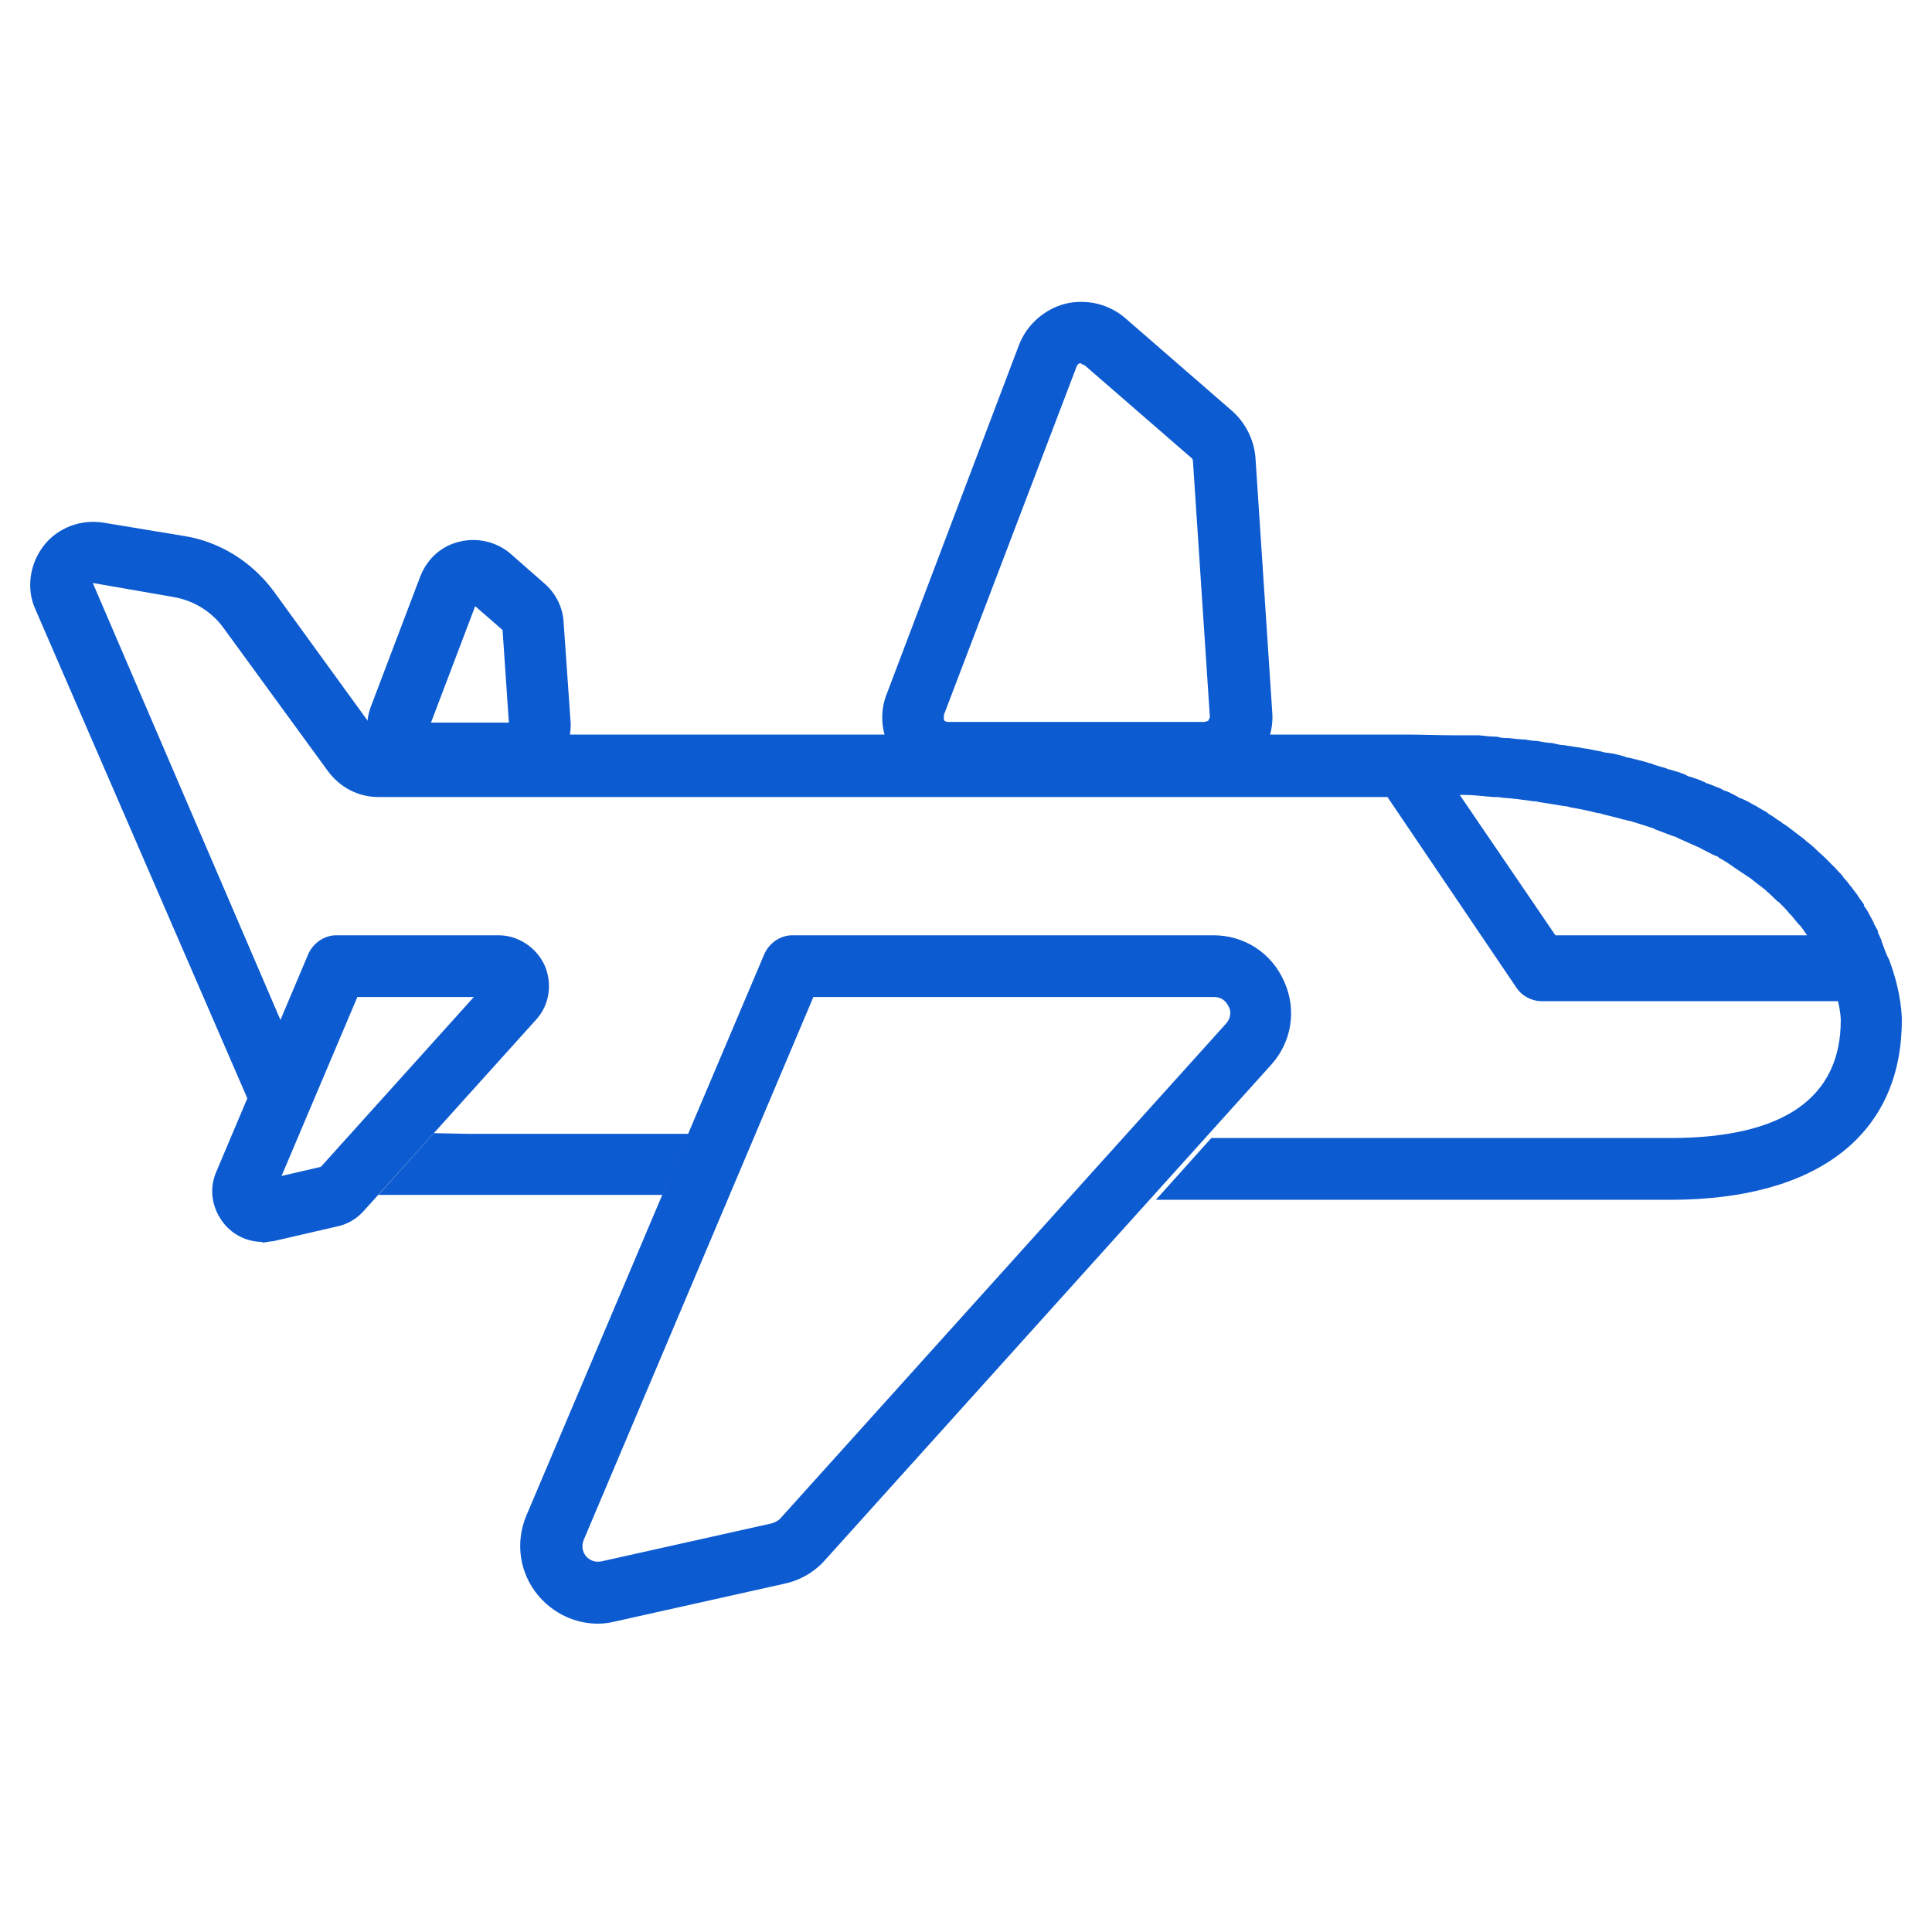
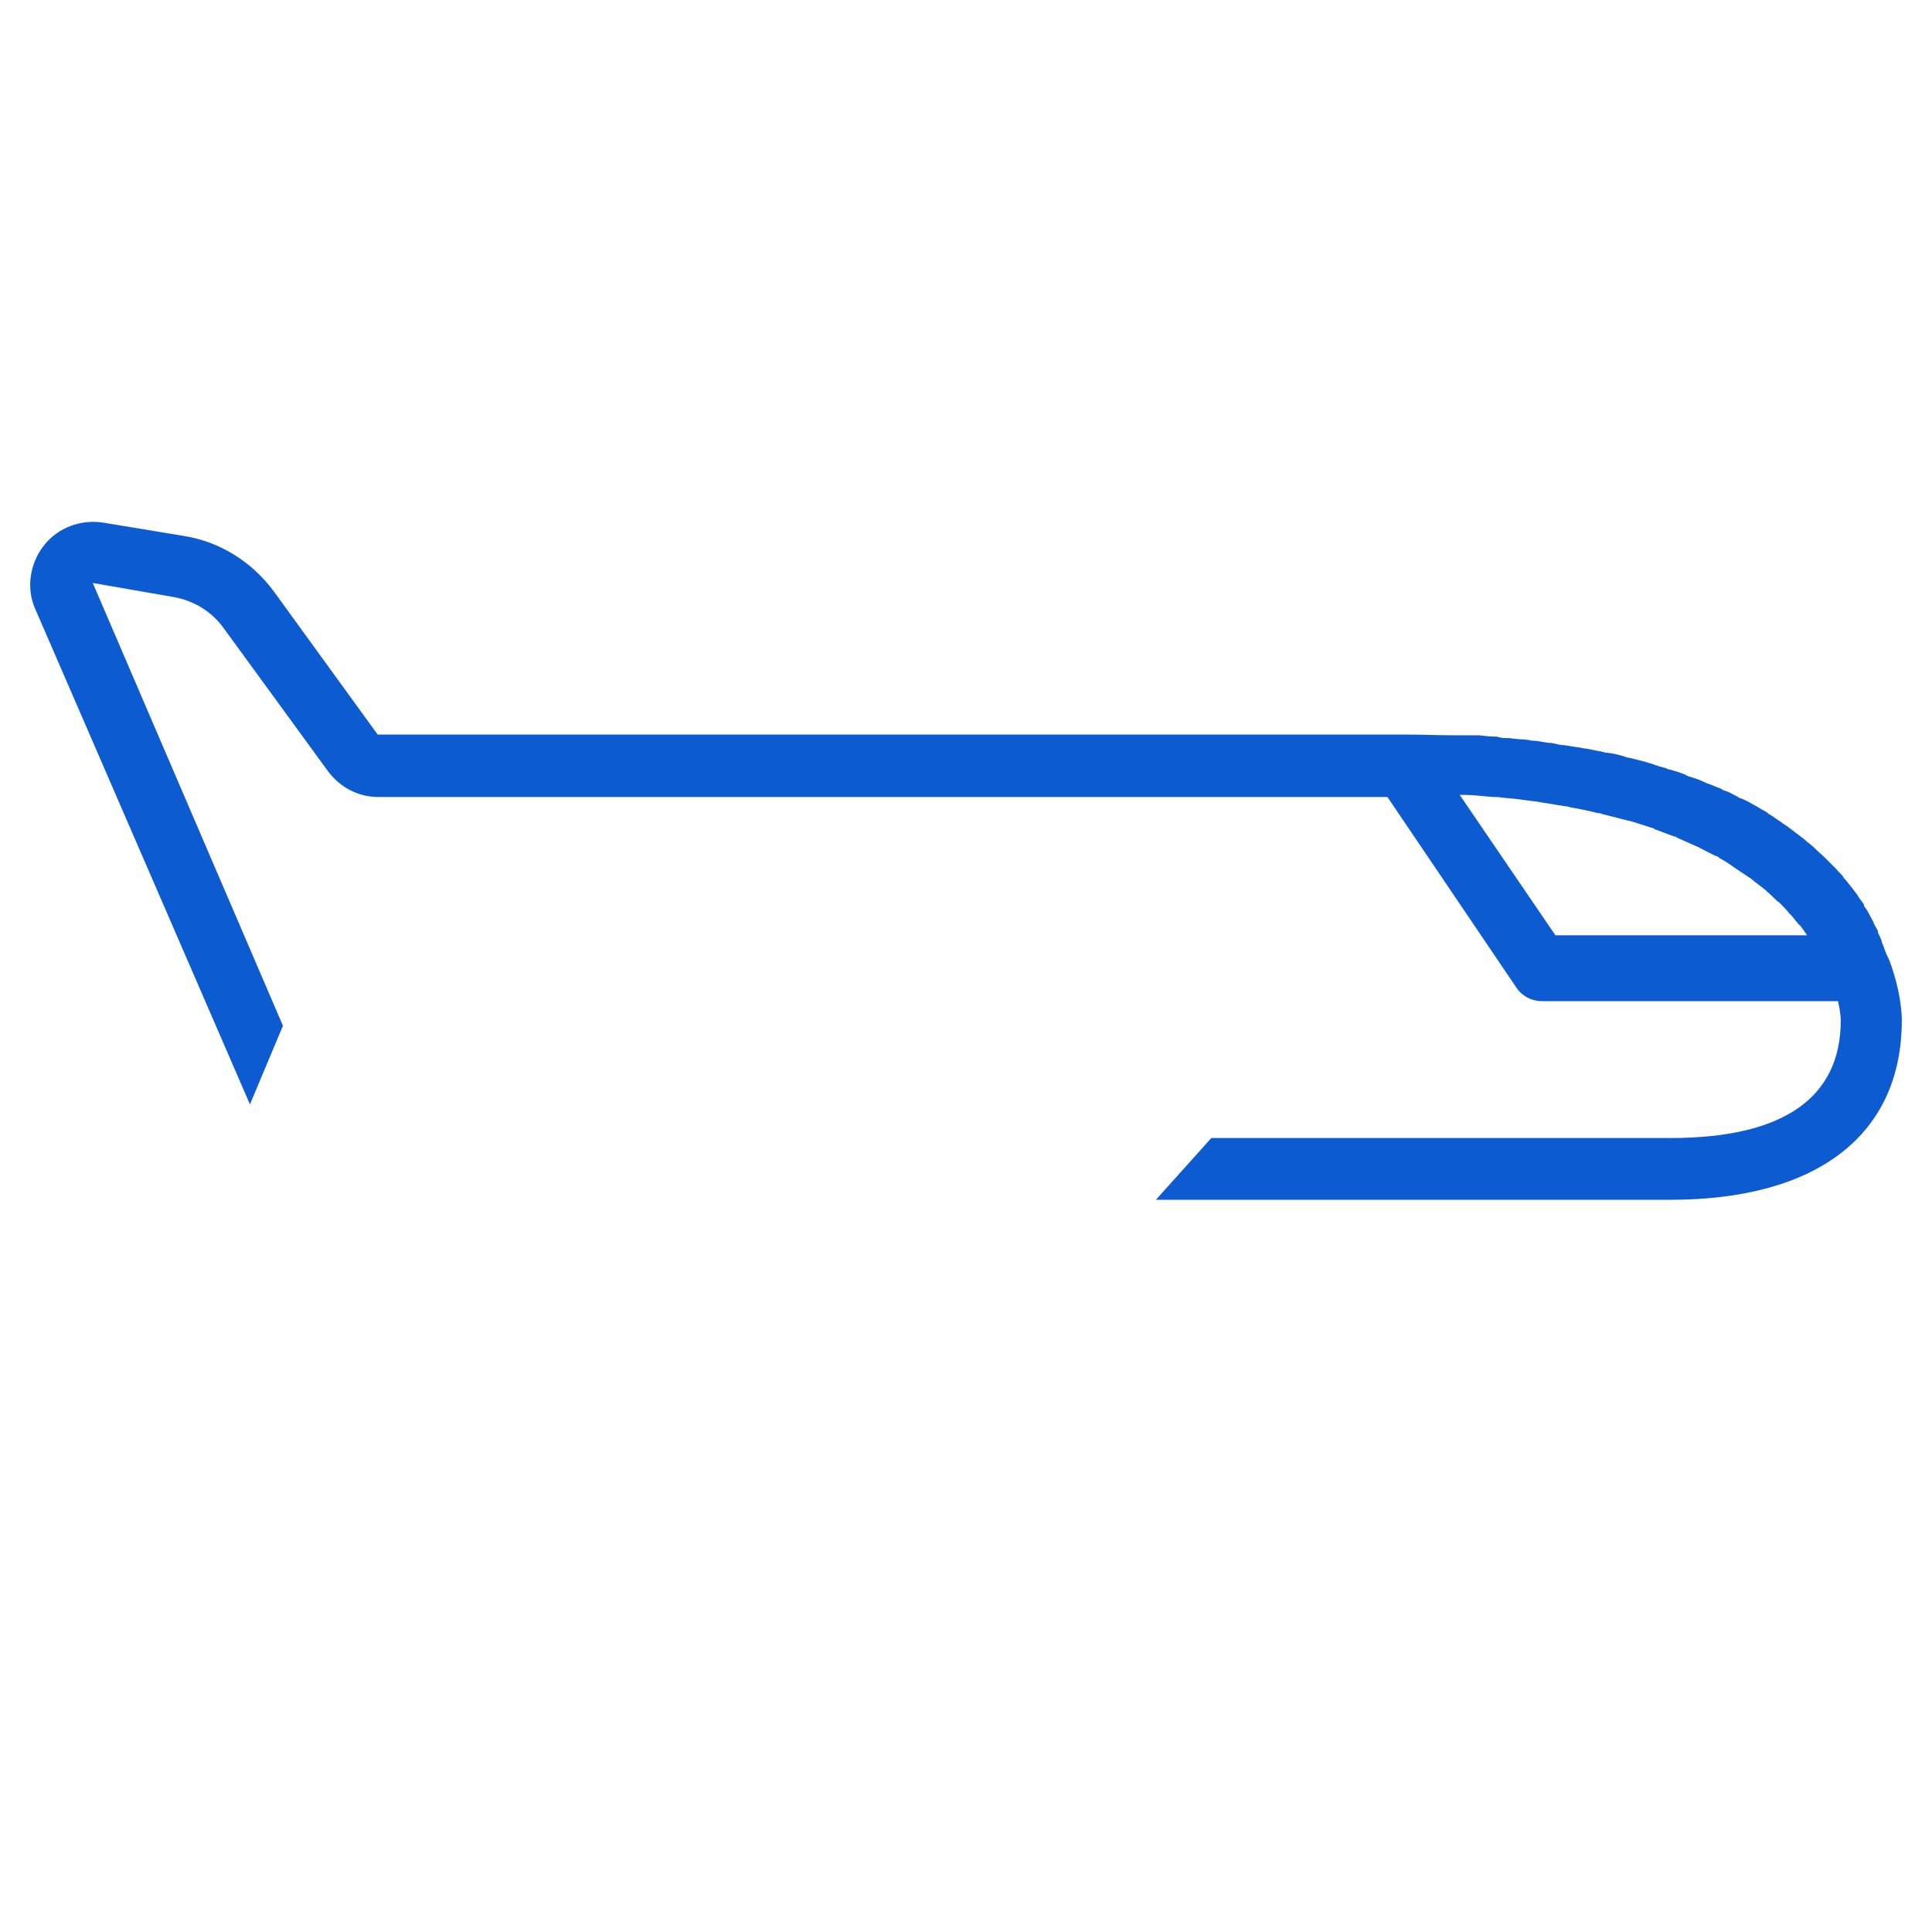
<svg xmlns="http://www.w3.org/2000/svg" width="64" height="64" viewBox="0 0 64 64" fill="none">
-   <path d="M17.043 25.961H14.021C13.417 25.961 12.836 25.659 12.487 25.147C12.138 24.659 12.069 24.008 12.278 23.427L13.928 19.08C14.161 18.499 14.626 18.081 15.23 17.941C15.811 17.802 16.439 17.941 16.904 18.336L18.043 19.336C18.415 19.661 18.647 20.126 18.67 20.614L18.903 23.938C18.926 24.45 18.74 24.961 18.391 25.333C18.043 25.705 17.555 25.914 17.043 25.914V25.961ZM14.277 23.938H16.857L16.648 20.87L15.741 20.08L14.277 23.938Z" fill="#0D5BD0" />
-   <path d="M39.914 25.961H31.453C30.709 25.961 30.035 25.612 29.617 25.008C29.198 24.403 29.105 23.636 29.384 22.962L33.754 11.432C34.01 10.758 34.591 10.247 35.288 10.061C35.986 9.898 36.73 10.061 37.288 10.549L40.821 13.618C41.263 14.013 41.541 14.571 41.588 15.152L42.146 23.613C42.192 24.217 41.96 24.822 41.541 25.287C41.123 25.728 40.542 25.984 39.914 25.984V25.961ZM35.823 12.037C35.823 12.037 35.8 12.037 35.776 12.037C35.73 12.037 35.684 12.083 35.66 12.153L31.267 23.683C31.267 23.683 31.267 23.799 31.267 23.846C31.29 23.892 31.337 23.915 31.43 23.915H39.891C39.891 23.915 40.007 23.892 40.031 23.869C40.031 23.846 40.077 23.799 40.077 23.729L39.519 15.291C39.519 15.291 39.519 15.198 39.473 15.175L35.939 12.107C35.939 12.107 35.846 12.06 35.823 12.06V12.037Z" fill="#0D5BD0" />
-   <path d="M19.808 53.786C19.064 53.786 18.343 53.46 17.832 52.856C17.204 52.112 17.064 51.089 17.436 50.206L25.317 31.61C25.479 31.238 25.851 30.982 26.247 30.982H40.194C41.217 30.982 42.123 31.563 42.541 32.516C42.96 33.446 42.797 34.515 42.1 35.282L27.339 51.67C26.99 52.066 26.525 52.344 25.991 52.461L20.365 53.716C20.179 53.762 19.993 53.786 19.808 53.786ZM26.944 33.028L19.343 50.996C19.226 51.275 19.343 51.461 19.413 51.554C19.482 51.624 19.645 51.787 19.947 51.717L25.572 50.462C25.572 50.462 25.782 50.392 25.851 50.299L40.612 33.911C40.821 33.678 40.752 33.423 40.705 33.353C40.658 33.26 40.542 33.028 40.217 33.028H26.967H26.944Z" fill="#0D5BD0" />
-   <path d="M8.699 41.14C8.211 41.14 7.746 40.931 7.421 40.536C7.026 40.048 6.91 39.397 7.165 38.816L10.21 31.61C10.373 31.238 10.745 30.982 11.14 30.982H16.51C17.161 30.982 17.765 31.377 18.044 31.982C18.3 32.586 18.207 33.283 17.765 33.771L12.047 40.117C11.814 40.373 11.512 40.559 11.163 40.629L9.048 41.117C8.932 41.117 8.792 41.163 8.676 41.163L8.699 41.14ZM11.838 33.028L9.327 38.955L10.629 38.653L15.696 33.028H11.838Z" fill="#0D5BD0" />
-   <path d="M14.372 37.537L12.535 39.583H21.95L22.81 37.56H15.511L14.372 37.537Z" fill="#0D5BD0" />
  <path d="M62.512 31.656C62.512 31.656 62.442 31.493 62.419 31.423C62.396 31.33 62.349 31.26 62.326 31.167C62.326 31.167 62.326 31.167 62.326 31.144C62.279 31.051 62.256 30.982 62.209 30.889C62.209 30.889 62.209 30.865 62.209 30.842C62.163 30.749 62.117 30.679 62.07 30.586C62.07 30.586 62.07 30.586 62.07 30.563C62.024 30.47 61.977 30.4 61.931 30.307C61.931 30.307 61.931 30.307 61.907 30.261C61.861 30.168 61.814 30.098 61.745 30.005C61.745 30.005 61.745 29.982 61.745 29.959C61.675 29.866 61.629 29.796 61.559 29.703C61.559 29.703 61.559 29.68 61.535 29.657C61.466 29.564 61.396 29.471 61.326 29.378C61.326 29.378 61.326 29.378 61.303 29.354C61.233 29.261 61.163 29.168 61.071 29.075C61.071 29.075 61.07 29.052 61.047 29.029C60.977 28.936 60.885 28.866 60.815 28.773C60.815 28.773 60.791 28.75 60.768 28.727C60.675 28.634 60.606 28.564 60.513 28.471C60.513 28.471 60.489 28.448 60.466 28.424C60.373 28.331 60.257 28.238 60.164 28.145C60.164 28.145 60.164 28.146 60.141 28.122C60.048 28.029 59.932 27.936 59.839 27.867C59.839 27.867 59.815 27.843 59.792 27.82C59.699 27.75 59.583 27.657 59.49 27.588C59.467 27.588 59.443 27.541 59.397 27.518C59.304 27.448 59.188 27.355 59.071 27.285C59.048 27.285 59.025 27.239 58.978 27.216C58.862 27.146 58.746 27.053 58.63 26.983C58.607 26.983 58.56 26.937 58.537 26.913C58.421 26.844 58.281 26.774 58.142 26.681C58.118 26.681 58.095 26.658 58.049 26.635C57.932 26.565 57.793 26.495 57.677 26.449C57.63 26.449 57.584 26.402 57.537 26.379C57.398 26.309 57.282 26.239 57.142 26.193C57.096 26.193 57.049 26.146 57.002 26.123C56.863 26.077 56.724 26.007 56.584 25.96C56.538 25.96 56.491 25.914 56.421 25.891C56.282 25.821 56.119 25.774 55.98 25.728C55.933 25.728 55.864 25.681 55.817 25.658C55.654 25.589 55.492 25.542 55.329 25.496C55.282 25.496 55.236 25.472 55.19 25.449C55.027 25.403 54.841 25.356 54.678 25.286C54.632 25.286 54.585 25.263 54.515 25.24C54.353 25.193 54.144 25.147 53.958 25.1C53.911 25.1 53.841 25.077 53.795 25.054C53.632 25.007 53.446 24.961 53.26 24.938C53.19 24.938 53.121 24.915 53.028 24.891C52.865 24.868 52.702 24.822 52.54 24.798C52.447 24.798 52.33 24.752 52.237 24.752C52.098 24.729 51.935 24.705 51.796 24.682C51.656 24.682 51.54 24.636 51.401 24.612C51.238 24.612 51.075 24.566 50.889 24.543C50.773 24.543 50.633 24.519 50.517 24.496C50.355 24.496 50.168 24.473 49.982 24.45C49.843 24.45 49.727 24.45 49.587 24.403C49.401 24.403 49.192 24.38 48.983 24.357C48.843 24.357 48.727 24.357 48.611 24.357C48.448 24.357 48.309 24.357 48.146 24.357C47.635 24.357 47.077 24.333 46.519 24.333H12.511L9.071 19.591C8.35 18.615 7.281 17.941 6.095 17.755L3.422 17.313C2.678 17.197 1.911 17.476 1.446 18.08C0.981 18.685 0.865 19.498 1.167 20.172L8.28 36.584L9.373 33.98L3.073 19.312L5.747 19.777C6.421 19.893 7.025 20.265 7.42 20.823L10.861 25.542C11.256 26.077 11.86 26.402 12.534 26.402H45.961L50.238 32.725C50.424 33.004 50.75 33.166 51.075 33.166H60.885C60.978 33.538 60.978 33.794 60.978 33.794C60.978 36.374 59.071 37.699 55.329 37.699H40.126L38.29 39.745H55.329C60.21 39.745 63 37.583 63 33.794C63 33.701 63 32.911 62.581 31.795L62.512 31.656ZM51.54 31.005L48.355 26.332C48.355 26.332 48.448 26.332 48.495 26.332C48.82 26.332 49.146 26.379 49.471 26.402C49.564 26.402 49.657 26.402 49.773 26.425C50.122 26.449 50.471 26.495 50.796 26.542C50.843 26.542 50.889 26.542 50.959 26.565C51.261 26.611 51.54 26.658 51.819 26.704C51.889 26.704 51.981 26.728 52.051 26.751C52.353 26.797 52.656 26.867 52.935 26.937C52.981 26.937 53.028 26.937 53.051 26.96C53.307 27.03 53.539 27.076 53.771 27.146C53.841 27.146 53.911 27.192 53.981 27.192C54.236 27.262 54.492 27.355 54.724 27.425C54.748 27.425 54.794 27.448 54.818 27.471C55.027 27.541 55.236 27.634 55.445 27.704C55.492 27.704 55.561 27.75 55.608 27.774C55.817 27.867 56.026 27.96 56.236 28.053C56.259 28.053 56.282 28.076 56.329 28.099C56.515 28.192 56.677 28.285 56.84 28.355C56.886 28.355 56.933 28.401 56.956 28.424C57.142 28.517 57.305 28.634 57.468 28.75C57.468 28.75 57.514 28.773 57.537 28.796C57.677 28.889 57.816 28.982 57.956 29.075C58.002 29.099 58.026 29.122 58.049 29.145C58.188 29.261 58.328 29.354 58.467 29.471C58.467 29.471 58.514 29.494 58.514 29.517C58.63 29.61 58.746 29.726 58.839 29.819C58.862 29.843 58.886 29.866 58.932 29.889C59.048 30.005 59.165 30.121 59.258 30.238C59.258 30.238 59.257 30.261 59.304 30.284C59.397 30.377 59.467 30.493 59.559 30.586C59.559 30.61 59.606 30.633 59.629 30.656C59.722 30.772 59.792 30.889 59.862 30.982H51.493L51.54 31.005Z" fill="#0D5BD0" />
</svg>